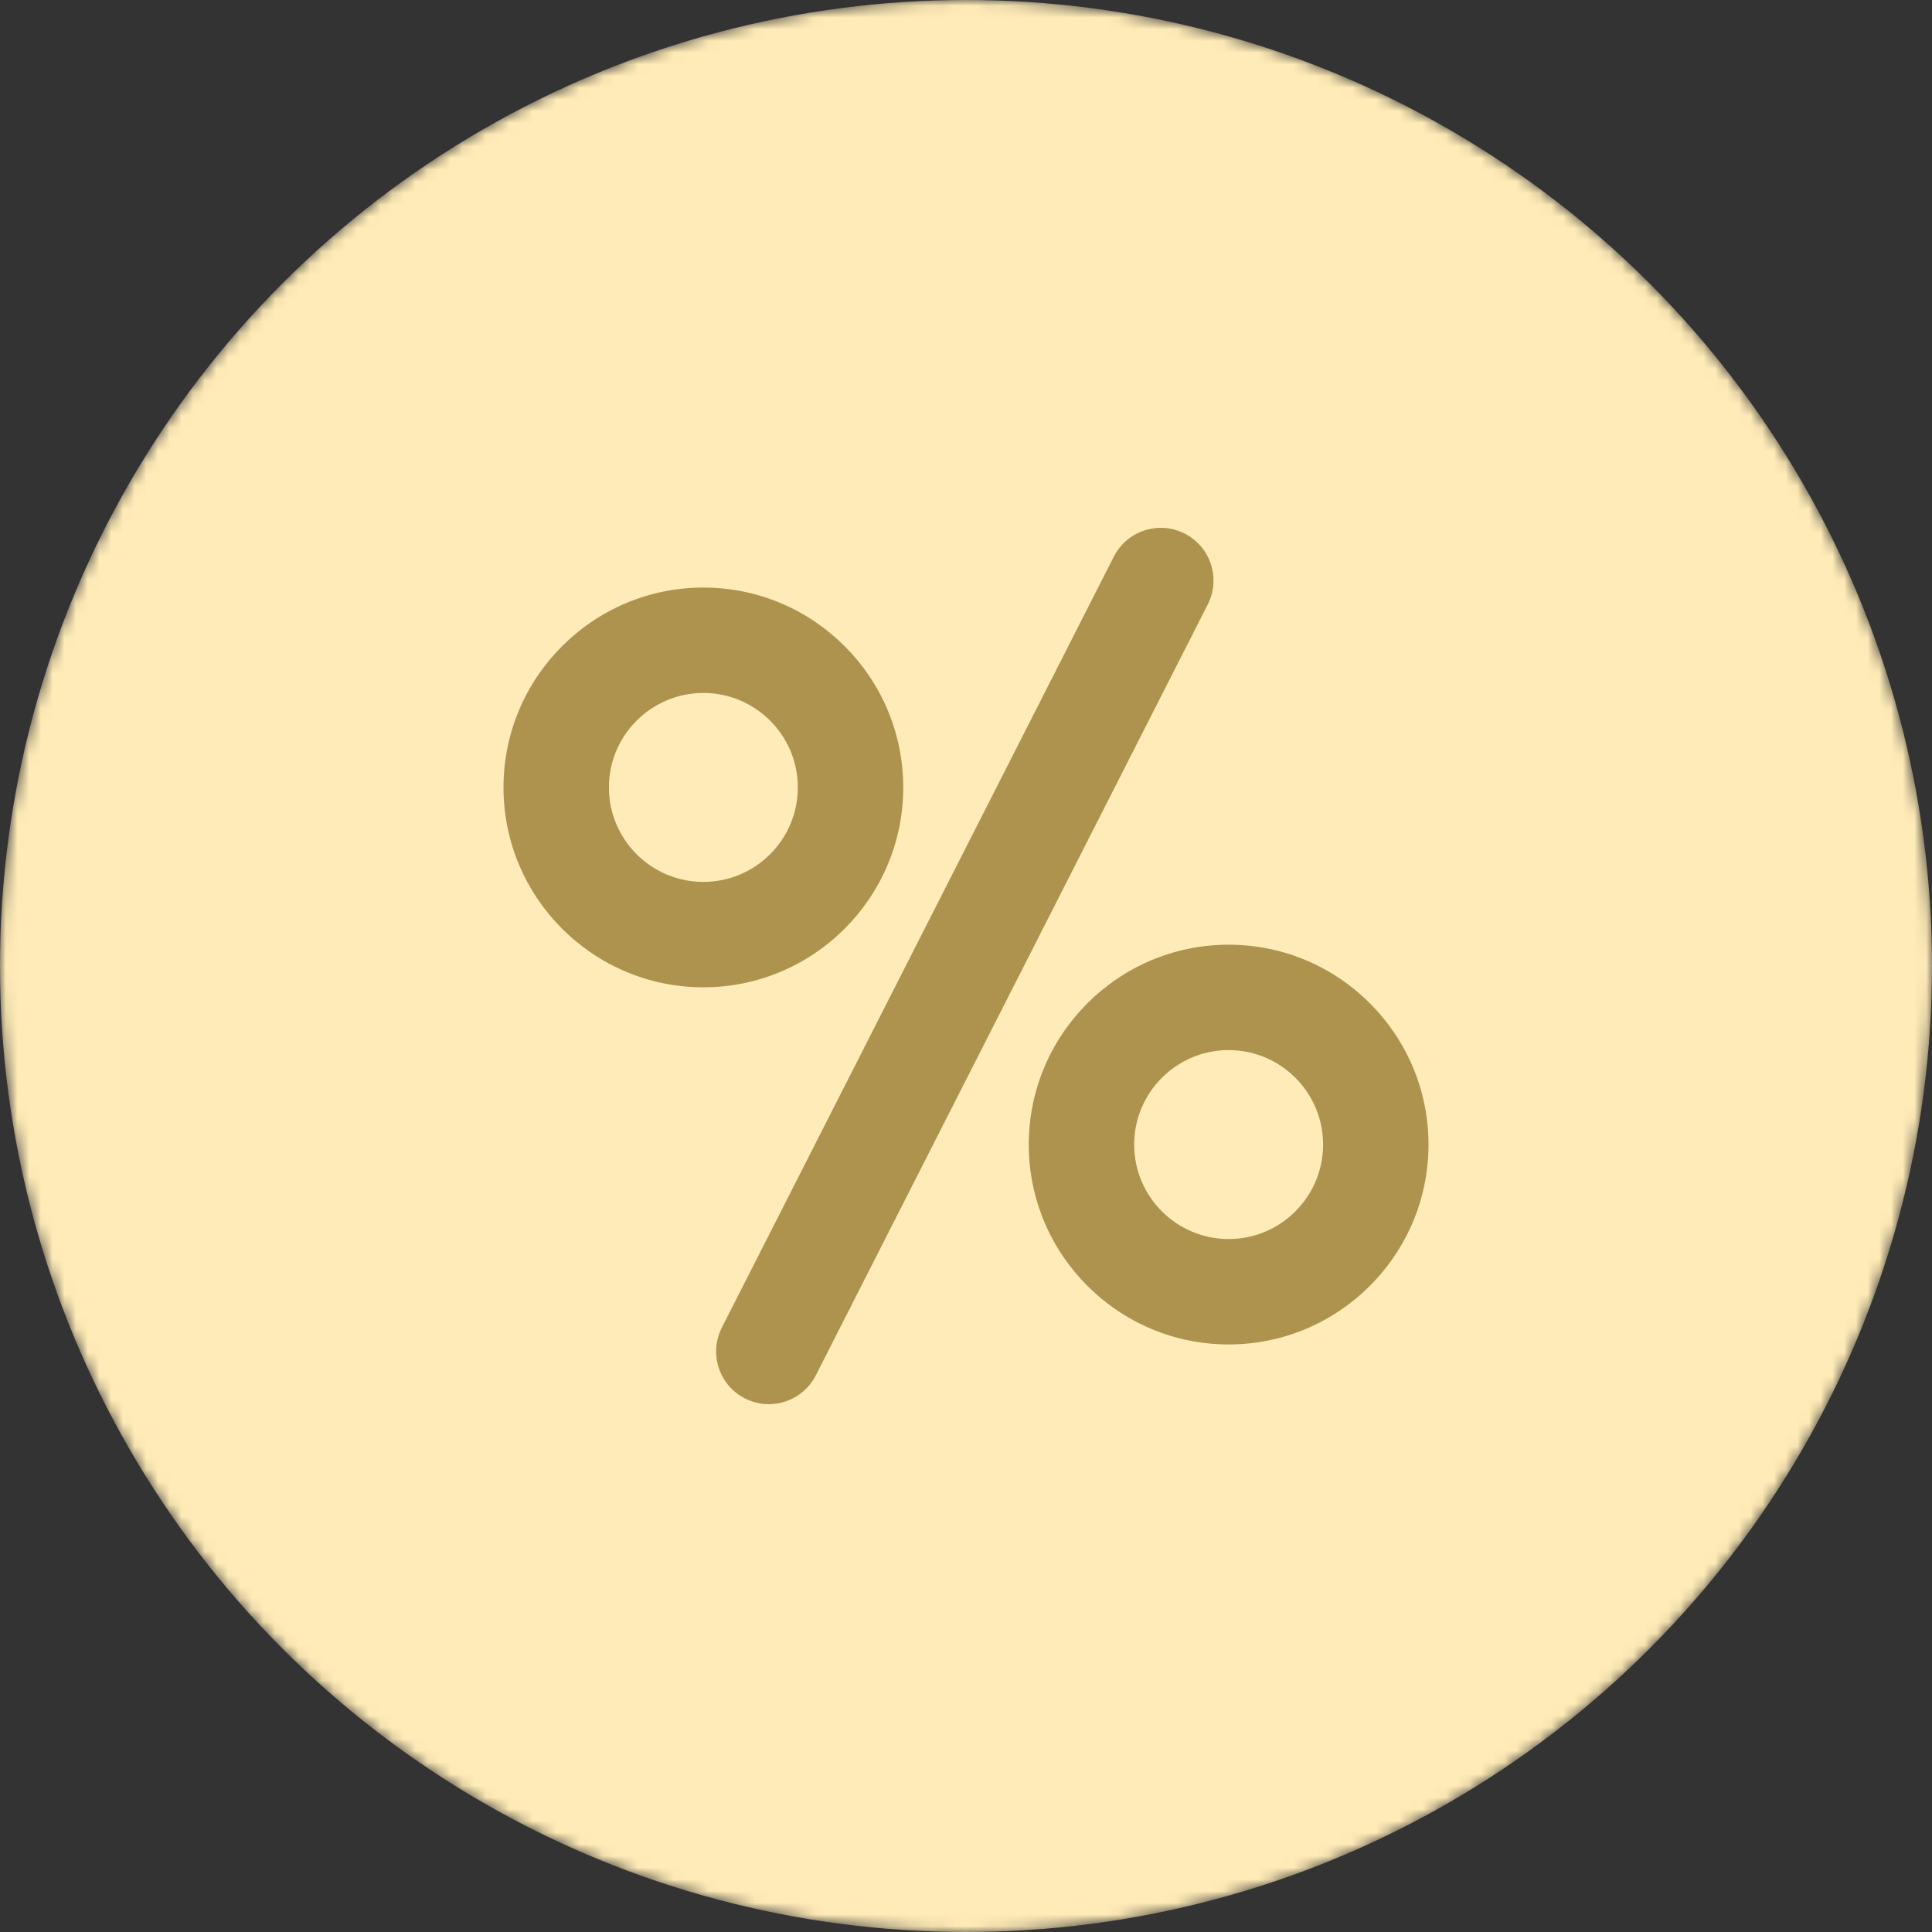
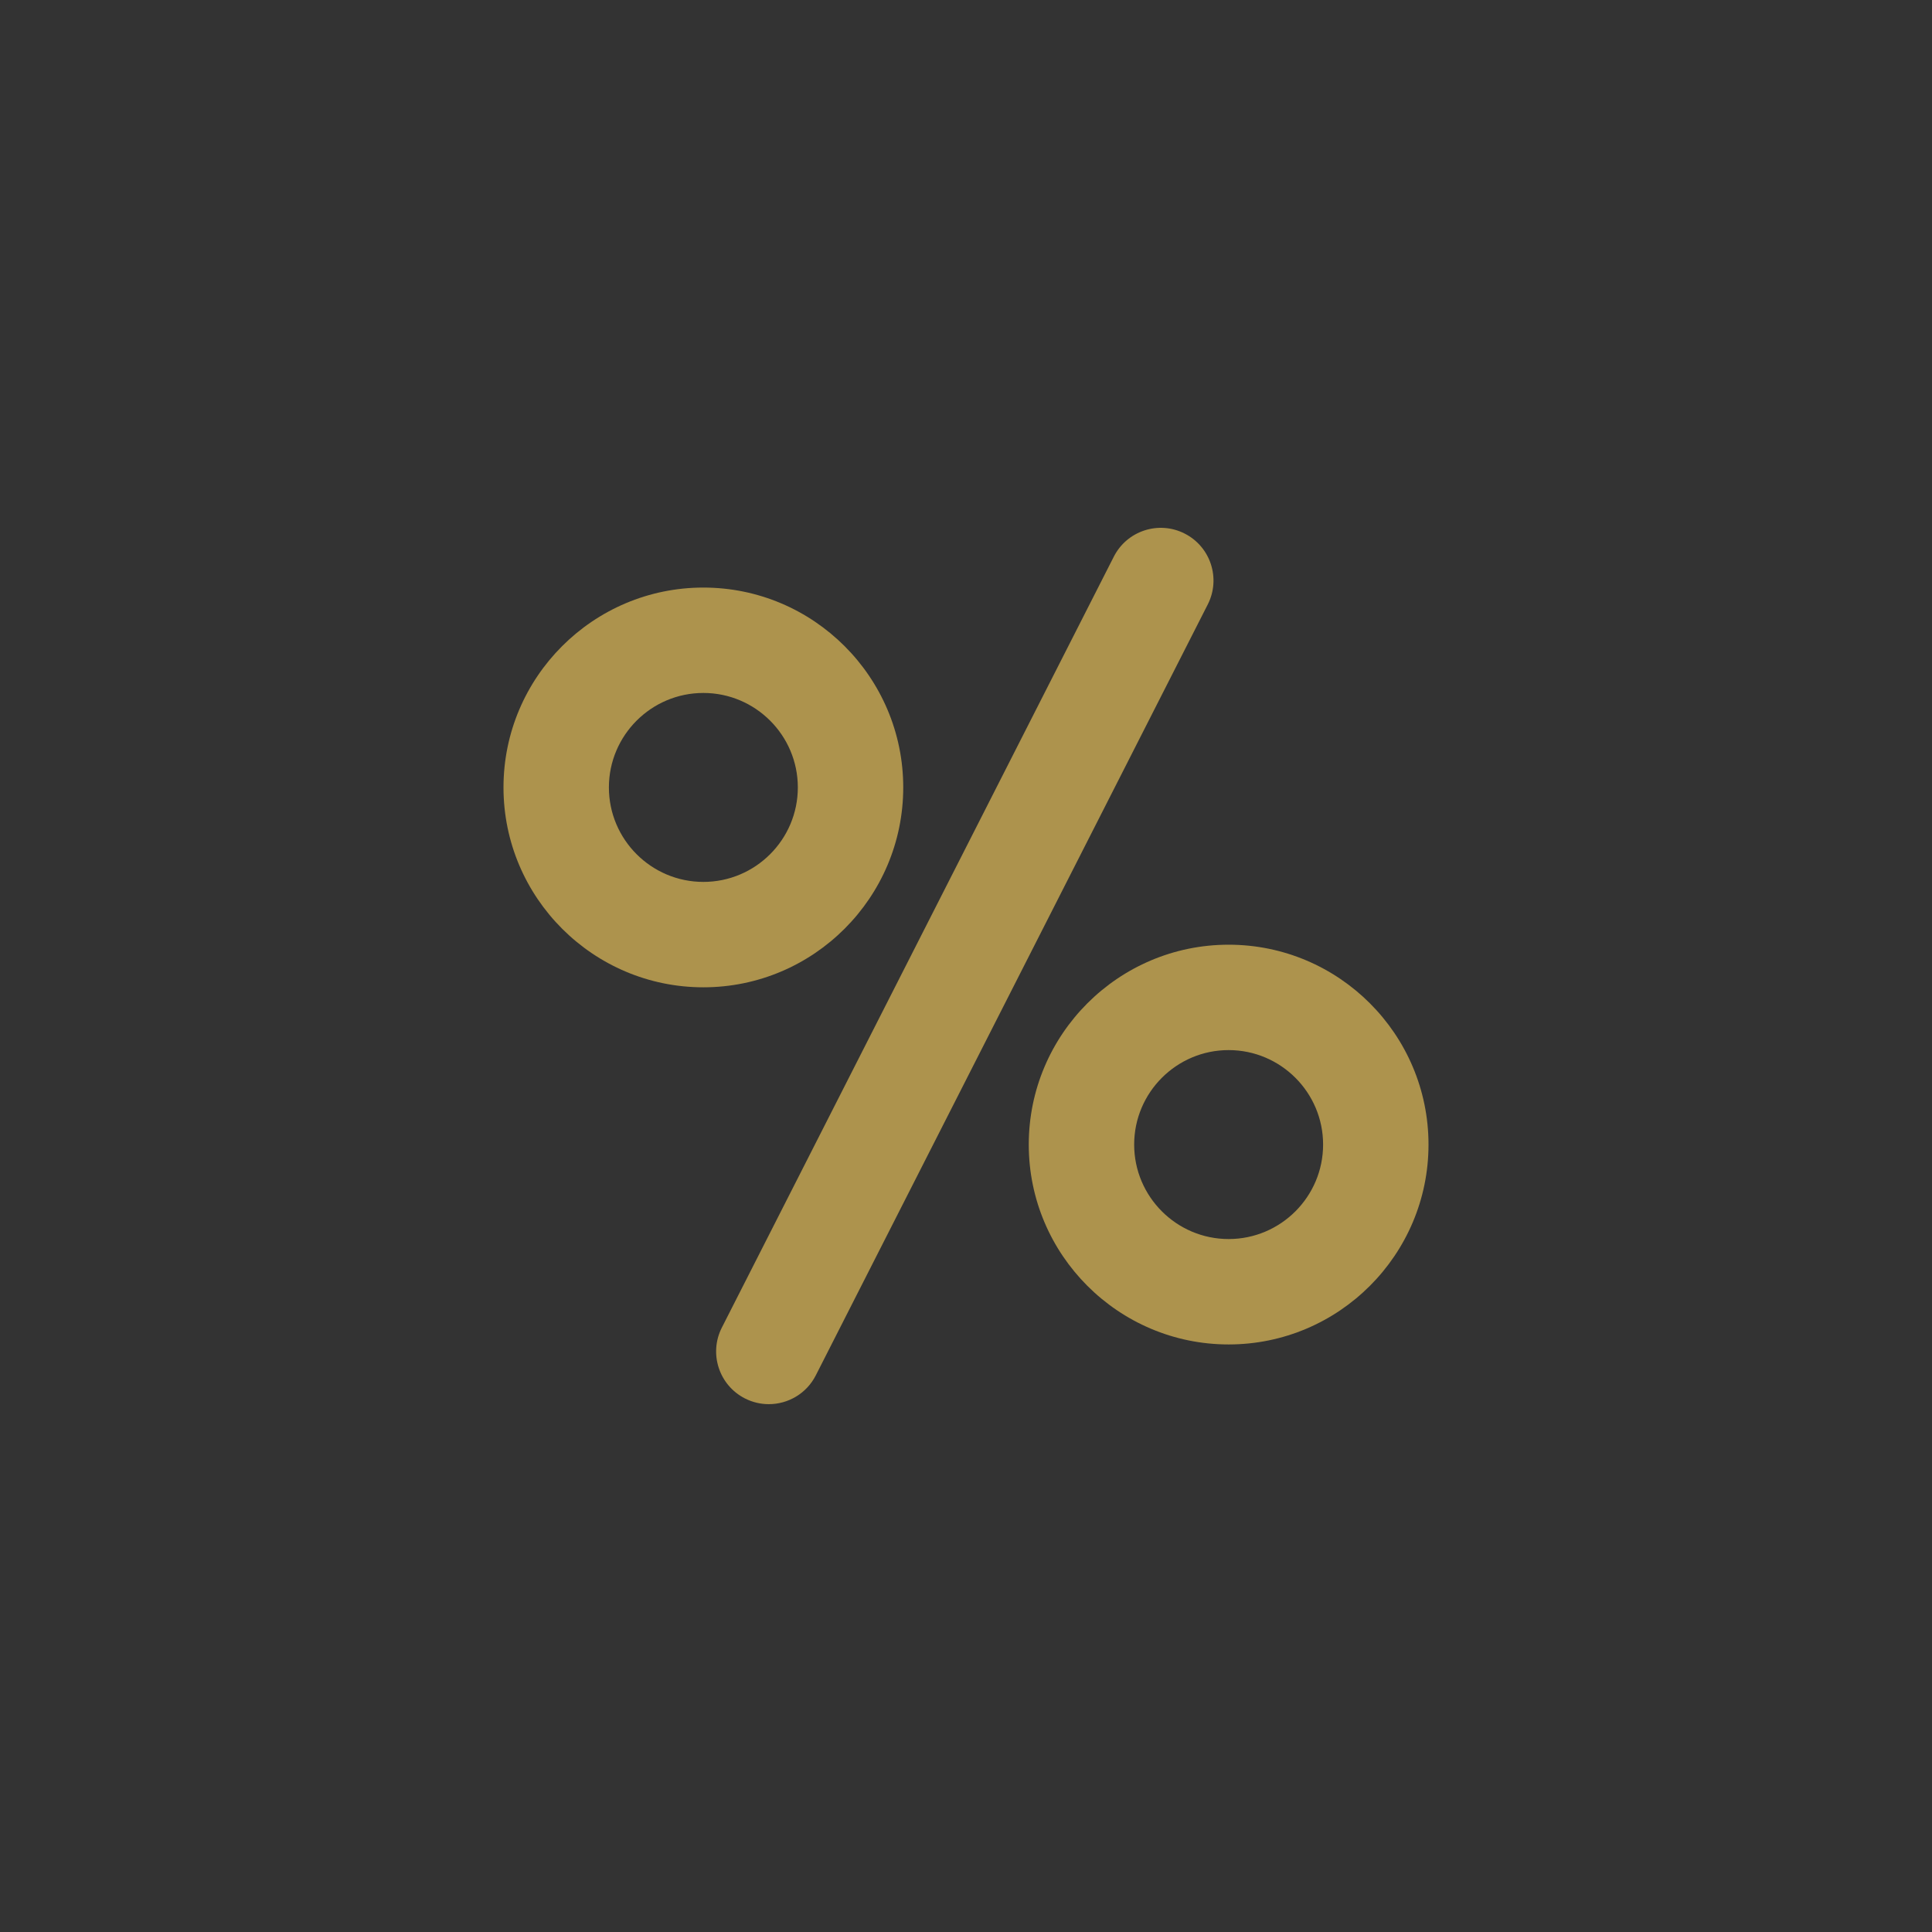
<svg xmlns="http://www.w3.org/2000/svg" width="165" height="165" viewBox="0 0 165 165" fill="none">
  <rect x="0" y="0" width="165" height="165" fill="#333333" stroke="none" />
  <mask id="mask0_210_1077" style="mask-type:alpha" maskUnits="userSpaceOnUse" x="0" y="0" width="165" height="165">
-     <circle cx="82.5" cy="82.5" r="82.5" fill="#FFEBB7" />
-   </mask>
+     </mask>
  <g mask="url(#mask0_210_1077)">
    <circle cx="82.5" cy="82.5" r="82.5" fill="#FFEBB7" />
  </g>
  <path d="M101.175 45.569C98.96 44.442 96.25 45.325 95.124 47.541L61.649 113.38C60.523 115.596 61.406 118.305 63.622 119.432C64.275 119.764 64.972 119.921 65.658 119.921C67.298 119.921 68.879 119.022 69.673 117.459L103.148 51.621C104.274 49.405 103.391 46.696 101.175 45.569Z" fill="#AD934D" />
  <path d="M77.14 67.25C77.14 57.837 69.482 50.18 60.069 50.18C50.658 50.18 43 57.837 43 67.25C43 76.662 50.658 84.32 60.07 84.32C69.482 84.32 77.14 76.662 77.14 67.25ZM60.07 75.318C55.621 75.318 52.002 71.698 52.002 67.25C52.002 62.801 55.621 59.181 60.07 59.181C64.519 59.181 68.138 62.801 68.138 67.25C68.138 71.698 64.519 75.318 60.07 75.318Z" fill="#AD934D" />
  <path d="M104.93 80.681C95.518 80.681 87.86 88.339 87.86 97.751C87.86 107.163 95.517 114.821 104.93 114.821C114.342 114.821 122 107.163 122 97.751C122 88.338 114.343 80.681 104.93 80.681ZM104.93 105.819C100.481 105.819 96.862 102.199 96.862 97.75C96.862 93.302 100.481 89.682 104.93 89.682C109.379 89.682 112.998 93.302 112.998 97.75C112.998 102.199 109.379 105.819 104.93 105.819Z" fill="#AD934D" />
</svg>